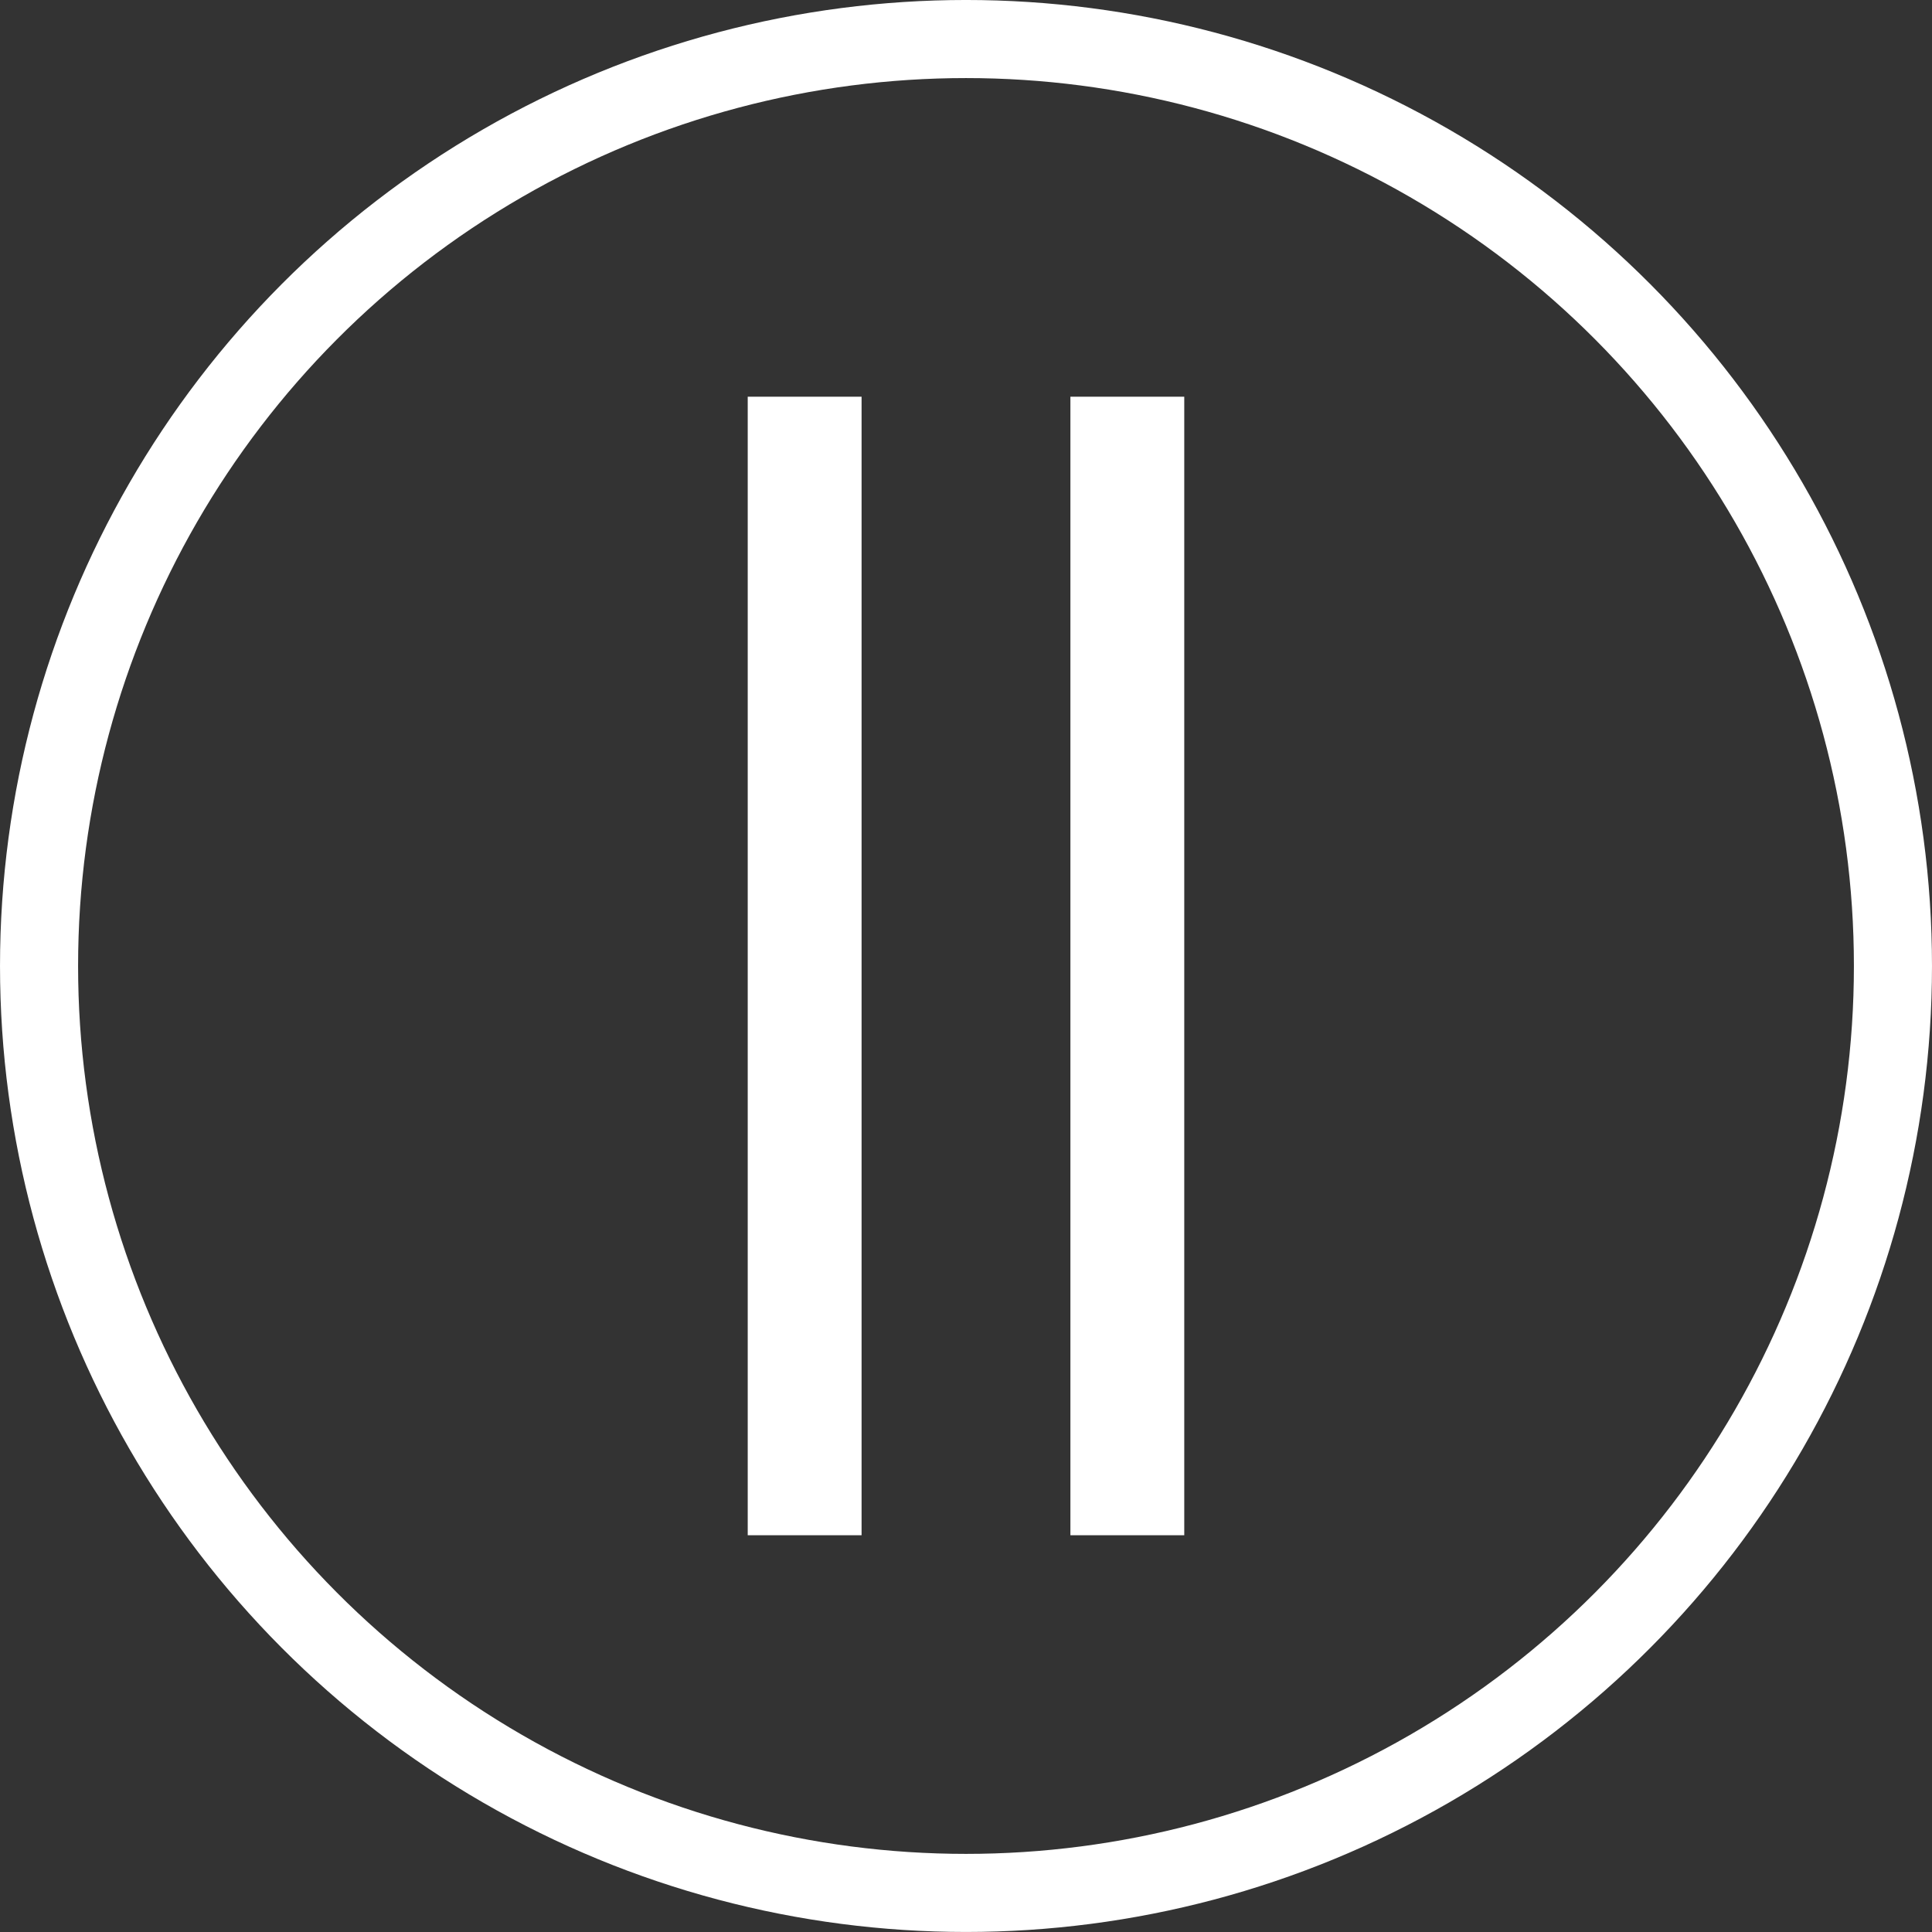
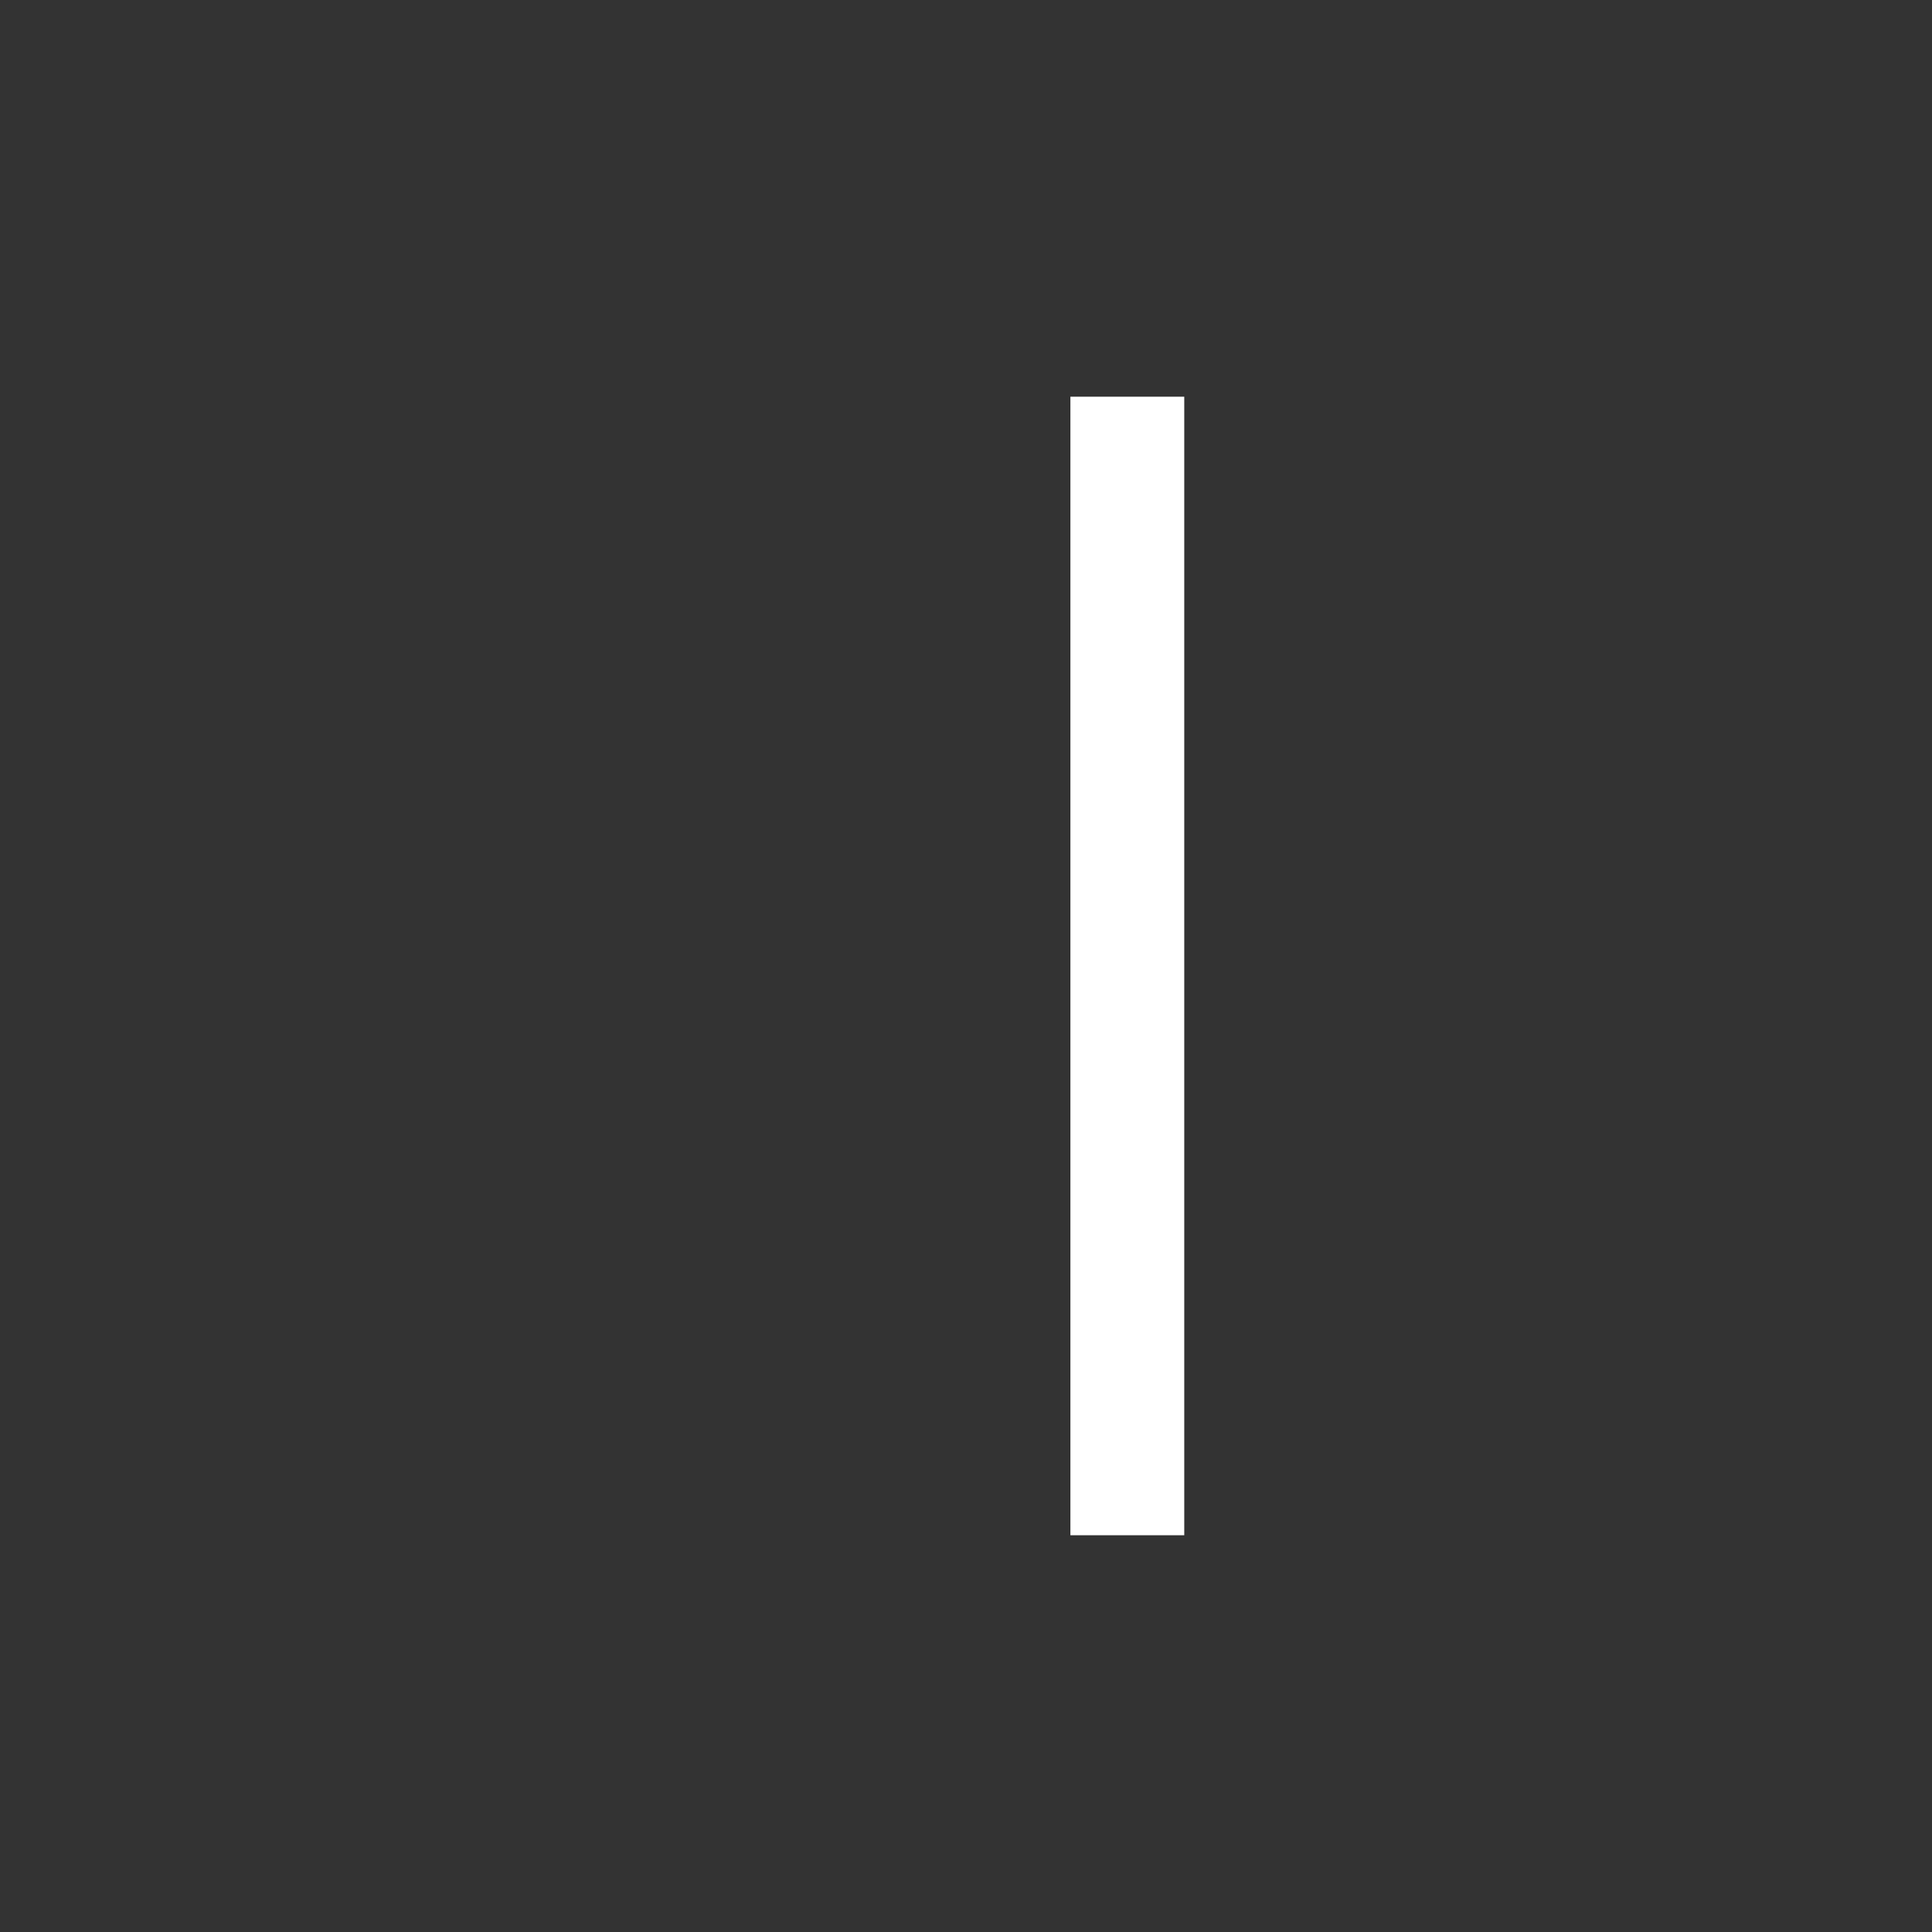
<svg xmlns="http://www.w3.org/2000/svg" width="84.846mm" height="84.846mm" viewBox="0 0 84.846 84.846" version="1.1" id="svg1">
  <rect x="0" y="0" width="84.846" height="84.846" fill="#333333" stroke="none" />
  <defs id="defs1" />
  <g id="layer1" transform="translate(-57.263,-24.004)">
-     <circle style="fill:none;fill-opacity:0.503;stroke:#ffffff;stroke-width:3.429;stroke-linecap:square;stroke-miterlimit:3.8;stroke-dasharray:none;stroke-opacity:1;paint-order:stroke fill markers" id="circle4" cx="99.686" cy="66.426" r="40.708" />
    <g id="g6" transform="translate(-3.249,-2.915)">
-       <rect style="fill:#ffffff;fill-opacity:1;stroke:#ffffff;stroke-width:4.312;stroke-linecap:square;stroke-miterlimit:3.8;stroke-dasharray:none;stroke-opacity:1;paint-order:stroke fill markers" id="rect5" width="0.688" height="45.688" x="95.505" y="46.497" />
      <rect style="fill:#ffffff;fill-opacity:1;stroke:#ffffff;stroke-width:4.312;stroke-linecap:square;stroke-miterlimit:3.8;stroke-dasharray:none;stroke-opacity:1;paint-order:stroke fill markers" id="rect6" width="0.688" height="45.688" x="109.676" y="46.497" />
    </g>
  </g>
</svg>